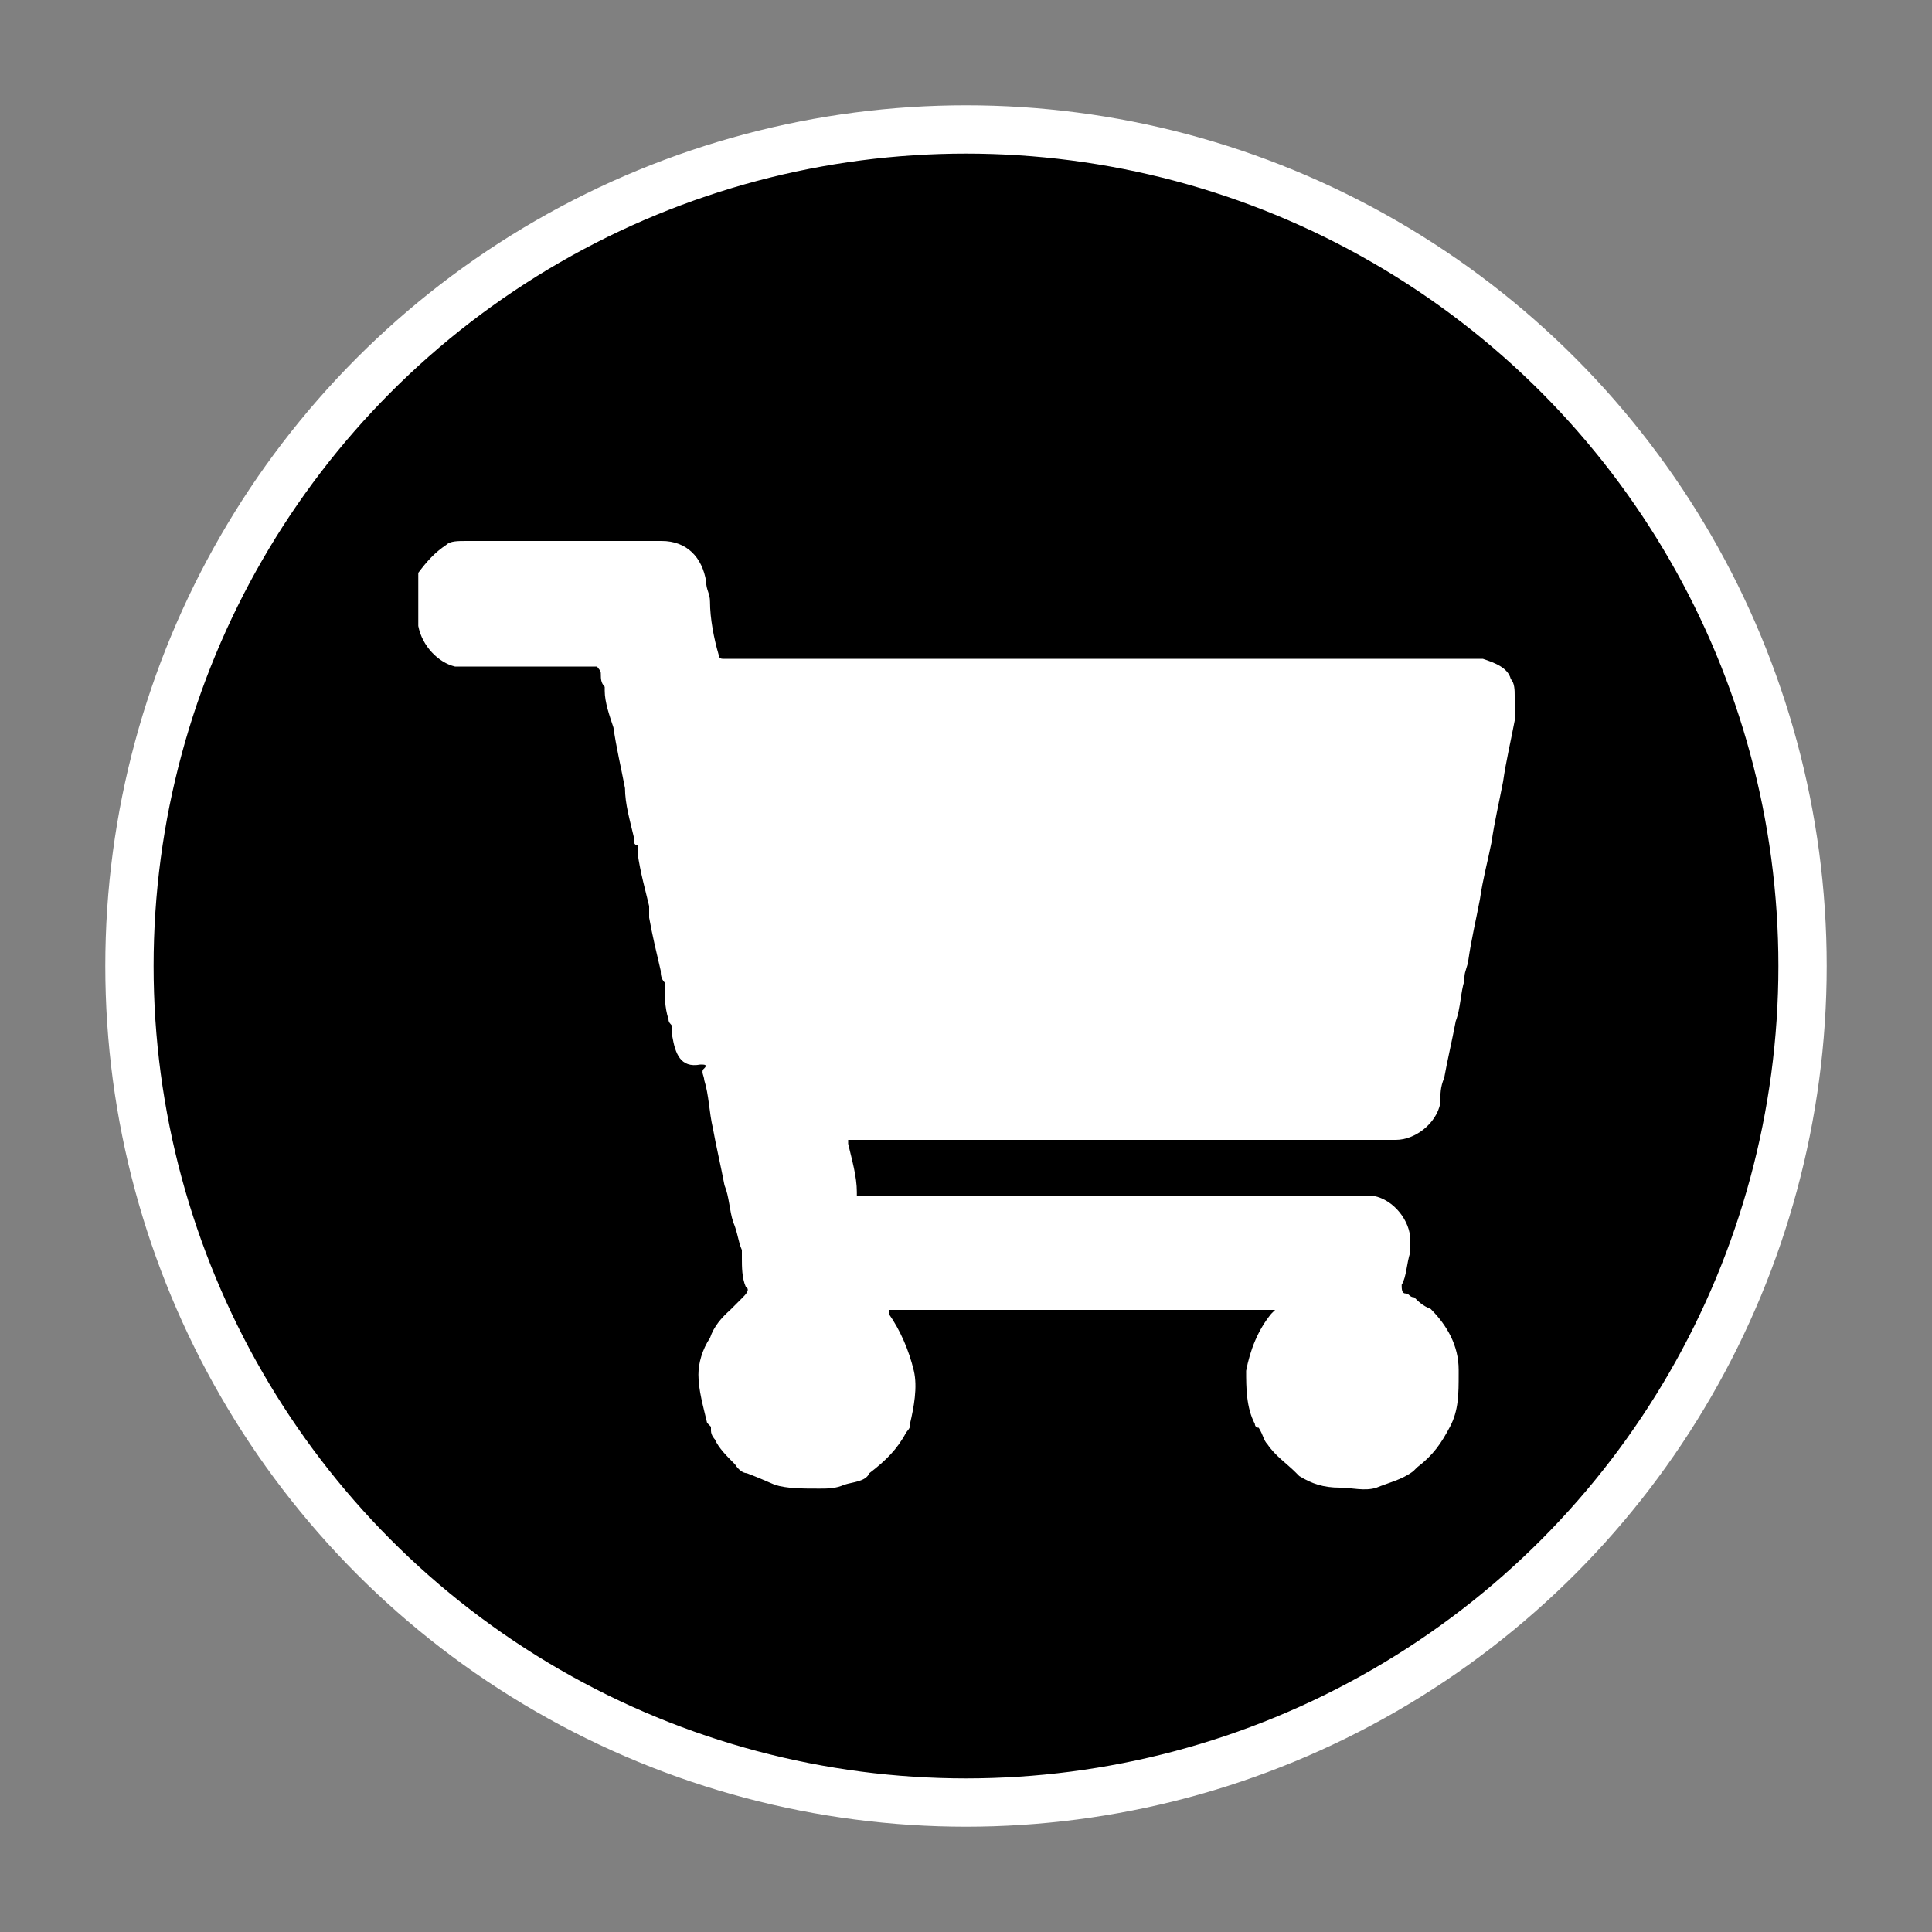
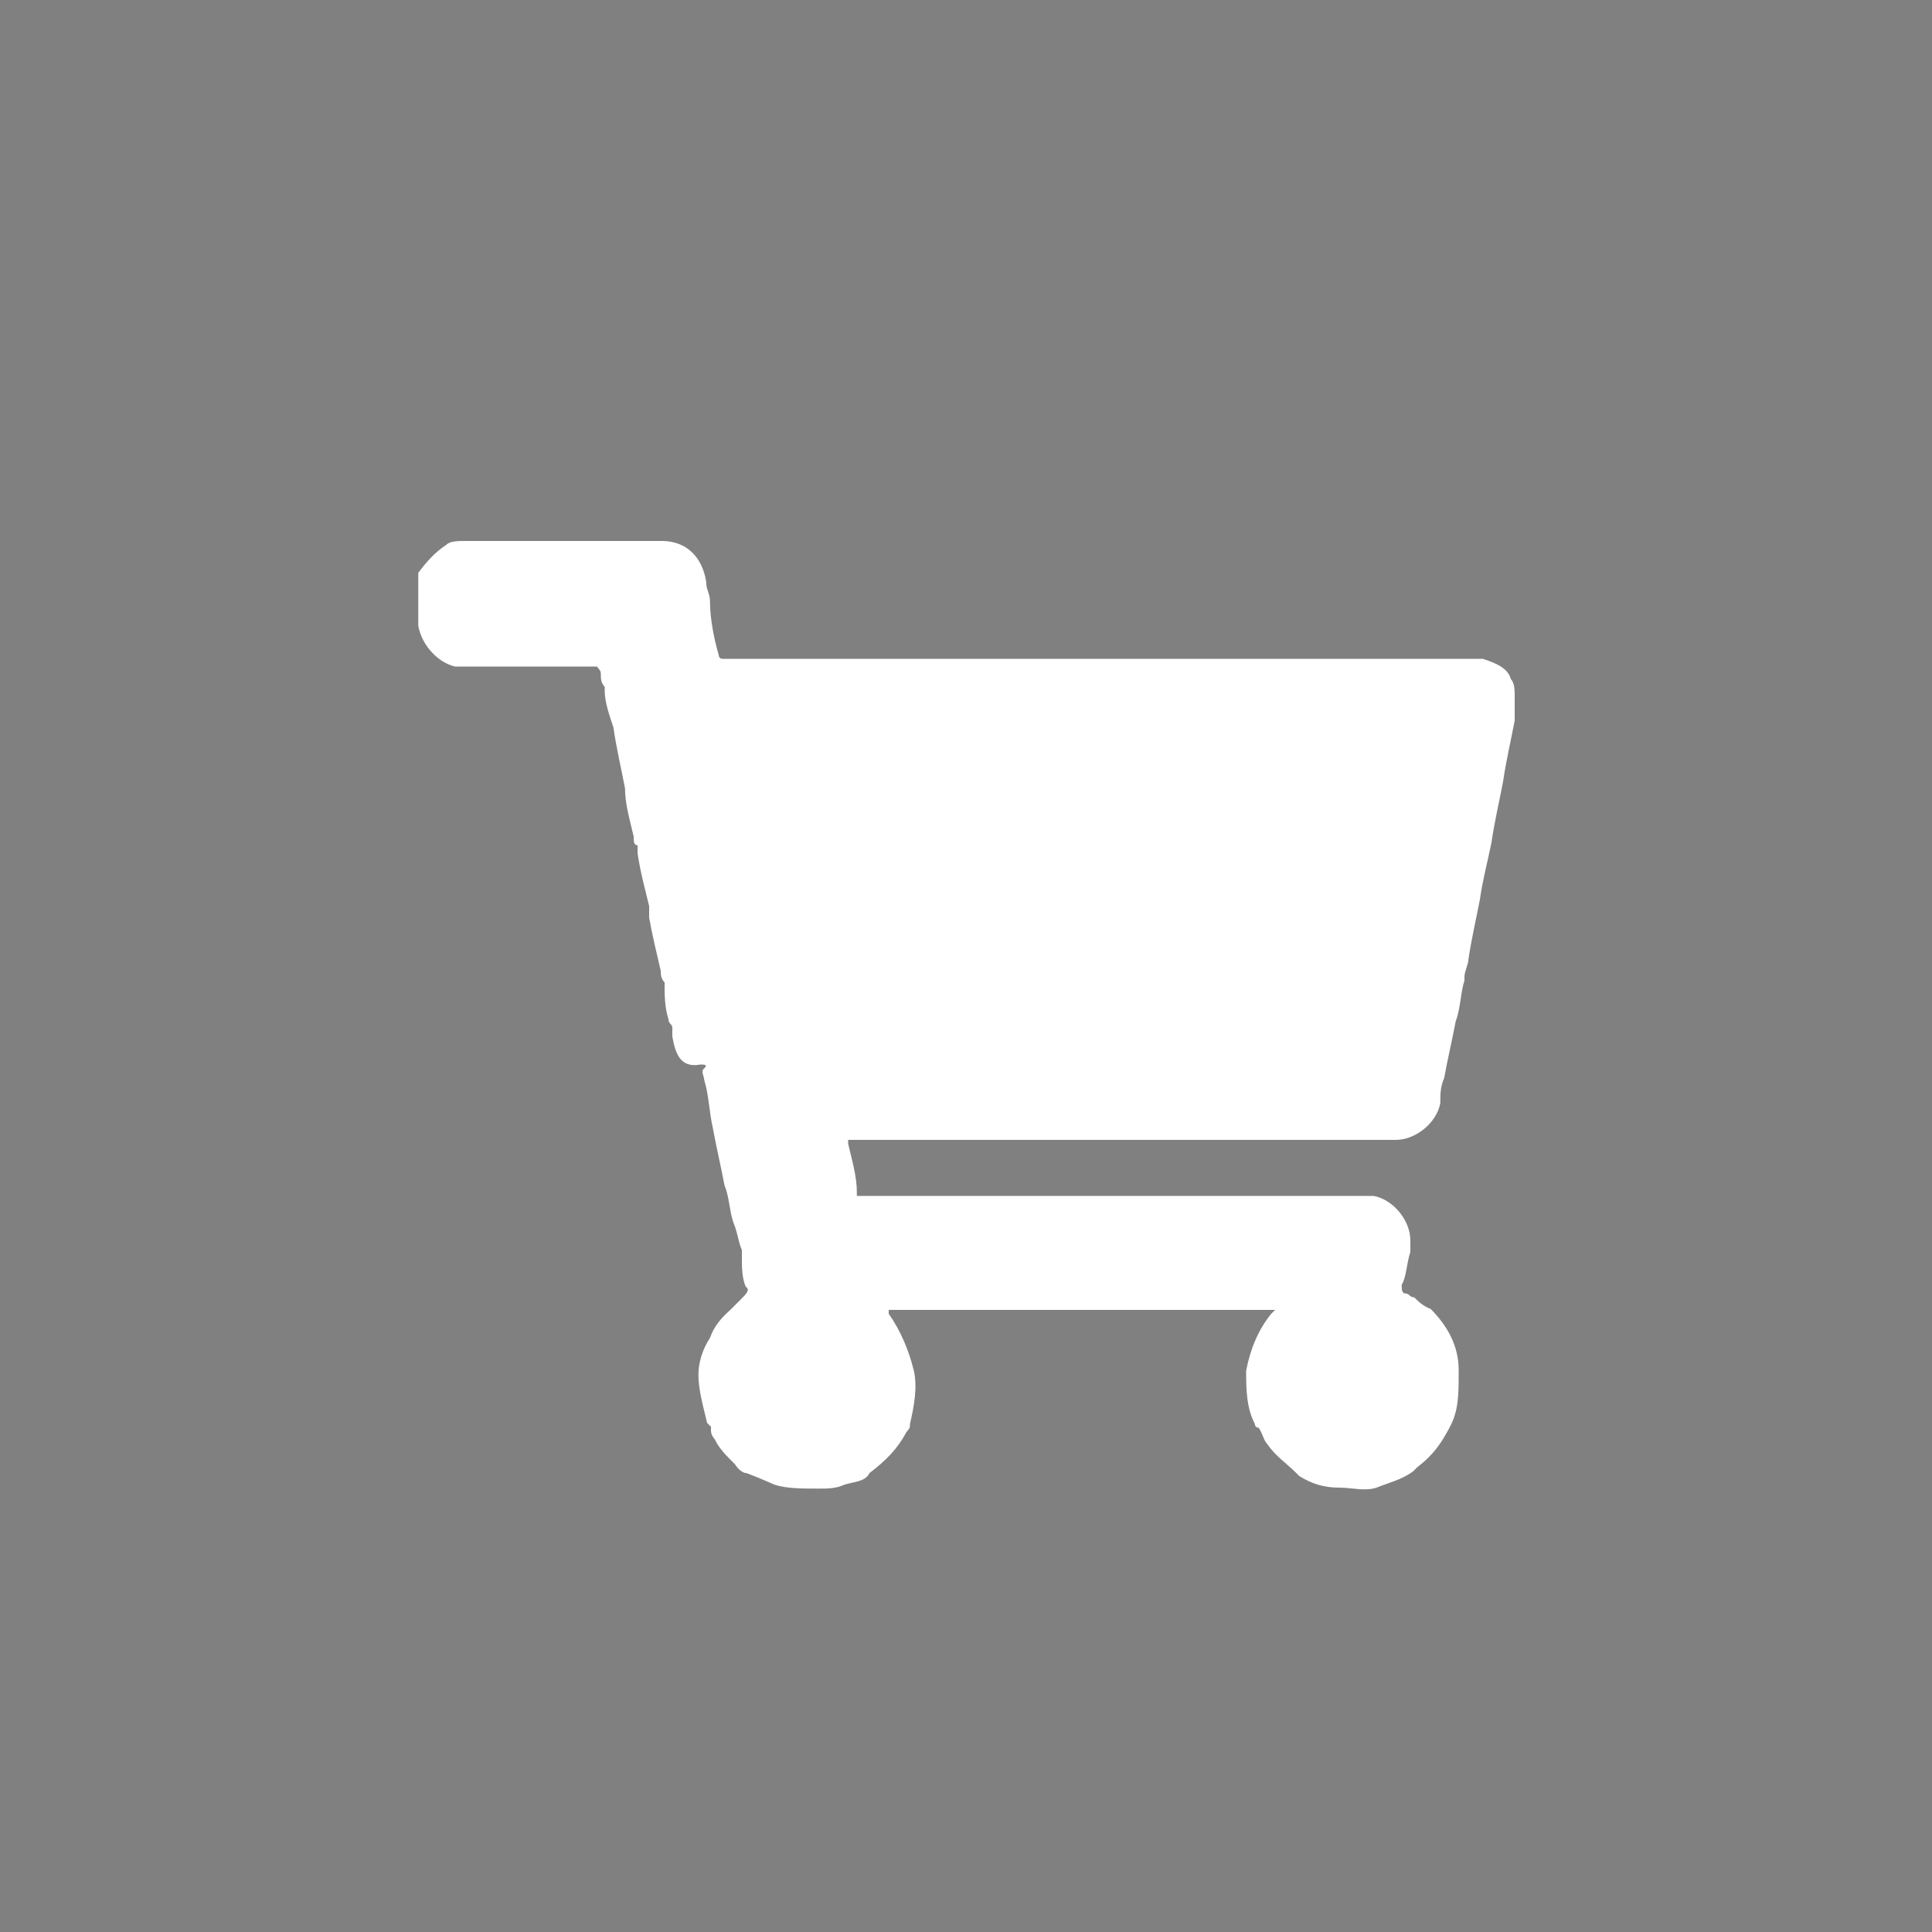
<svg xmlns="http://www.w3.org/2000/svg" enable-background="new 0 0 200 200" height="200" viewBox="0 0 200 200" width="200">
  <rect x="0" y="0" width="200" height="200" fill="#808080" stroke="none" />
-   <circle cx="100" cy="100" r="86.6" stroke="#fff" stroke-miterlimit="10" stroke-width="5" />
  <path d="m43.3 64.8c0-1.7 0-2.9 0-4.6 0-.4 0-.4 0-.9.9-1.2 1.7-2.1 2.9-2.9.4-.4 1.2-.4 2.1-.4h20.2c2.6 0 4.2 1.7 4.6 4.2 0 .9.4 1.2.4 2.1 0 1.7.4 3.8.9 5.5 0 0 0 .4.4.4h5.9 5.9.4 6 .4 6.3 6.3.4 5.9.4 6.3 6.3 6.3.4 5.9.4 6.3 5.9.4 1.7.9c1.2.4 2.6.9 2.9 2.1.4.4.4 1.2.4 1.7v2.6c-.4 2.1-.9 4.2-1.2 6.3-.4 2.1-.9 4.2-1.2 6.3-.4 2-.9 3.8-1.2 5.9-.4 2.1-.9 4.2-1.2 6.3 0 .4-.4 1.2-.4 1.7v.4c-.4 1.2-.4 2.9-.9 4.2-.4 2.1-.9 4.2-1.2 5.9-.4.9-.4 1.7-.4 2.6-.4 2.1-2.6 3.8-4.6 3.8-14.3 0-28.6 0-42.9 0-4.6 0-8.8 0-13.4 0h-.4v.4c.4 1.7.9 3.4.9 5v.4h.9 12.6 39.1.9c2.1.4 3.8 2.6 3.8 4.6v1.2c-.4 1.2-.4 2.6-.9 3.4 0 .4 0 .9.4.9s.4.4.9.4c.4.4.9.9 1.7 1.2 1.7 1.7 2.9 3.8 2.9 6.3v.4c0 2.1 0 3.8-.9 5.5s-1.7 2.9-3.4 4.2l-.4.4c-1.2.9-2.6 1.2-3.8 1.7-1.2.4-2.6 0-3.8 0-1.7 0-2.9-.4-4.2-1.2l-.4-.4c-.9-.9-2.1-1.7-2.9-2.9-.4-.4-.4-.9-.9-1.7-.4 0-.4-.4-.4-.4-.9-1.7-.9-3.8-.9-5.5.4-2.1 1.2-4.2 2.6-5.9l.4-.4c-1.7 0-3.8 0-5.5 0-5.5 0-11.3 0-16.8 0s-11.3 0-16.8 0c-.4 0-.4 0-.9 0v.4c1.2 1.7 2.1 3.8 2.6 5.9.4 1.7 0 3.8-.4 5.5 0 .4 0 .4-.4.9-.9 1.7-2.1 2.9-3.8 4.2-.4.9-1.7.9-2.6 1.2-.9.4-1.7.4-2.6.4-1.7 0-3.4 0-4.6-.4-.9-.4-2.1-.9-2.9-1.2-.4 0-.9-.4-1.2-.9-.9-.9-1.7-1.7-2.1-2.6 0 0-.4-.4-.4-.9 0 0 0 0 0-.4l-.4-.4c-.4-1.7-.9-3.4-.9-5 0-1.2.4-2.6 1.2-3.8.4-1.2 1.2-2.1 2.1-2.9l1.2-1.2c.4-.4.9-.9.4-1.2-.4-.9-.4-2.1-.4-2.9 0-.4 0-.4 0-.9-.4-.9-.4-1.7-.9-2.9-.4-1.2-.4-2.6-.9-3.8-.4-2.1-.9-4.2-1.2-5.9-.4-1.7-.4-3.4-.9-5 0-.4-.4-.9 0-1.2.4-.4 0-.4-.4-.4-2.1.4-2.6-1.2-2.9-2.9 0-.4 0-.4 0-.9 0-.4-.4-.4-.4-.9-.4-1.2-.4-2.6-.4-3.4v-.4c-.4-.4-.4-.9-.4-1.2-.4-1.7-.9-3.8-1.2-5.5 0-.4 0-.9 0-1.2-.4-1.7-.9-3.4-1.2-5.5v-.4s0 0 0-.4c-.4 0-.4-.4-.4-.9-.4-1.7-.9-3.4-.9-5-.4-2.1-.9-4.2-1.2-6.3-.4-1.2-.9-2.6-.9-3.8v-.4c-.4-.4-.4-.9-.4-1.2 0-.4 0-.4-.4-.9-.4 0-.4 0-.9 0-3.4 0-6.3 0-9.6 0-.9 0-2.1 0-2.9 0-.4 0-.4 0-.9 0h-.4c-1.7-.4-3.4-2.1-3.8-4.2z" fill="#fff" />
</svg>